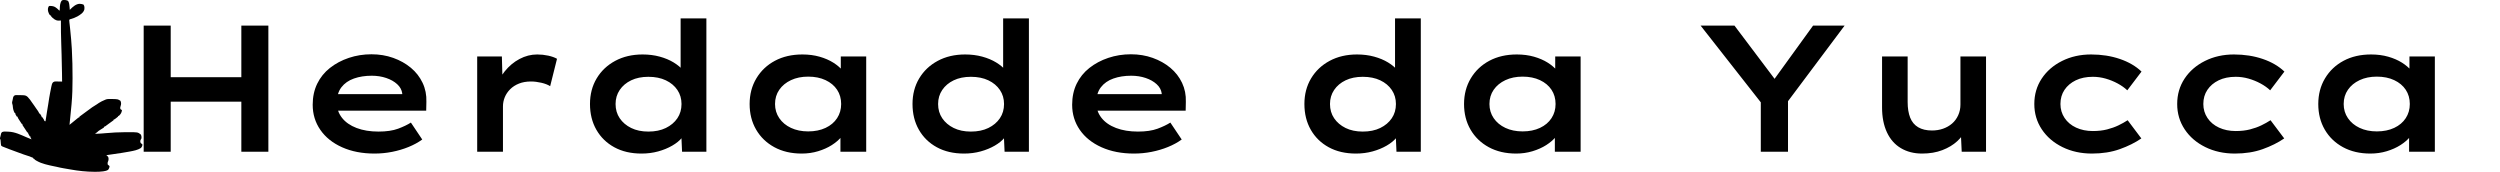
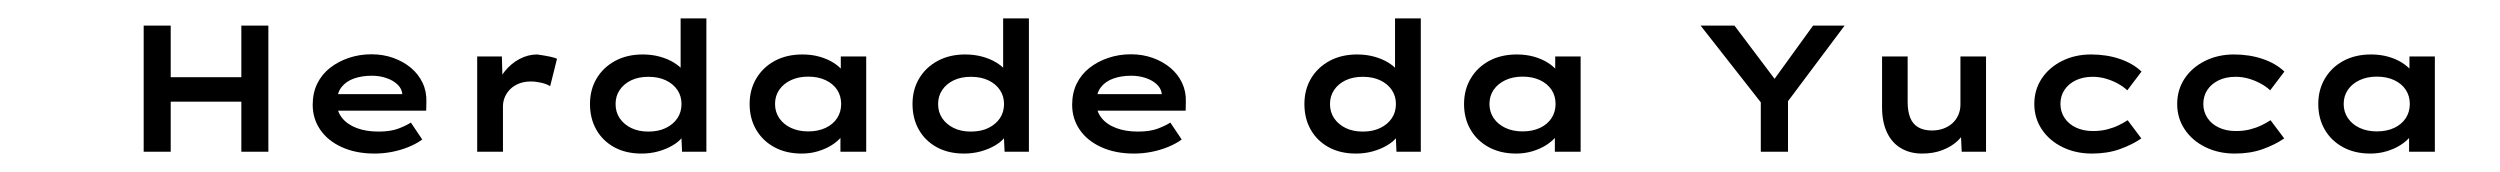
<svg xmlns="http://www.w3.org/2000/svg" baseProfile="full" height="28" version="1.1" viewBox="0 0 407 28" width="407">
  <defs />
  <g transform="translate(-14.252, -10.261)">
-     <path d="M 50.488,20.801 C 50.832,20.852 51.093,20.918 51.347,21.168 C 51.664,21.766 51.715,22.371 51.769,23.035 C 51.777,23.129 51.785,23.227 51.797,23.324 C 51.816,23.555 51.836,23.789 51.855,24.024 C 51.898,23.981 51.941,23.934 51.988,23.887 C 52.793,23.067 53.879,22.059 55.09,22.028 C 55.535,22.055 55.929,22.113 56.347,22.266 C 56.742,22.781 56.711,23.301 56.64,23.926 C 56.332,25.008 55.301,25.629 54.383,26.168 C 53.644,26.578 52.855,26.875 52.039,27.086 C 51.836,27.141 51.836,27.141 51.66,27.344 C 51.672,27.633 51.695,27.907 51.73,28.192 C 51.742,28.278 51.75,28.367 51.761,28.457 C 51.781,28.641 51.8,28.828 51.824,29.012 C 51.875,29.469 51.922,29.922 51.972,30.379 C 51.984,30.516 51.984,30.516 52,30.66 C 52.218,32.703 52.398,34.75 52.515,36.805 C 52.523,36.949 52.523,36.949 52.531,37.102 C 52.711,40.219 52.758,43.34 52.758,46.461 L 52.758,46.707 C 52.758,49.473 52.691,52.223 52.441,54.981 C 52.433,55.086 52.422,55.188 52.414,55.297 C 52.289,56.668 52.152,58.039 52.011,59.41 C 51.953,59.965 51.894,60.524 51.84,61.082 C 51.828,61.207 51.828,61.207 51.816,61.336 C 51.797,61.532 51.777,61.723 51.758,61.914 C 51.804,61.875 51.847,61.84 51.894,61.801 C 53.715,60.297 53.715,60.297 54.394,59.766 C 54.465,59.711 54.531,59.656 54.601,59.598 C 54.785,59.473 54.785,59.473 54.98,59.473 L 54.98,59.278 C 55.136,59.137 55.136,59.137 55.355,58.977 C 55.437,58.914 55.515,58.856 55.601,58.793 C 55.687,58.731 55.777,58.664 55.867,58.602 C 55.953,58.535 56.043,58.469 56.133,58.403 C 56.398,58.203 56.668,58.008 56.933,57.813 C 57.074,57.711 57.211,57.606 57.351,57.504 C 57.644,57.289 57.941,57.071 58.238,56.856 C 58.394,56.742 58.55,56.625 58.711,56.508 C 58.804,56.442 58.898,56.371 58.996,56.297 C 59.078,56.239 59.16,56.18 59.242,56.117 C 59.476,55.953 59.715,55.809 59.961,55.664 C 60.133,55.559 60.304,55.449 60.472,55.34 C 60.566,55.281 60.664,55.219 60.761,55.16 C 60.996,55.008 61.222,54.848 61.449,54.688 C 62.05,54.285 62.715,53.996 63.379,53.711 C 63.437,53.684 63.5,53.656 63.562,53.625 C 64.105,53.395 64.601,53.375 65.187,53.387 C 65.281,53.387 65.375,53.391 65.468,53.391 C 67.711,53.434 67.711,53.434 68.554,54.004 C 68.812,54.606 68.816,55.11 68.597,55.711 C 68.465,56.09 68.406,56.352 68.554,56.738 C 68.793,56.926 68.793,56.926 69.043,57.031 C 68.961,57.844 68.691,58.293 68.129,58.856 C 67.968,58.984 67.968,58.984 67.773,58.984 L 67.773,59.18 C 67.57,59.356 67.367,59.52 67.152,59.68 C 67.093,59.727 67.031,59.774 66.972,59.82 C 66.531,60.156 66.531,60.156 66.308,60.156 L 66.308,60.352 C 66.175,60.473 66.175,60.473 65.984,60.609 C 65.914,60.66 65.843,60.711 65.769,60.766 C 65.687,60.82 65.609,60.879 65.527,60.938 C 65.355,61.063 65.179,61.192 65.007,61.317 C 64.918,61.383 64.828,61.445 64.734,61.512 C 64.539,61.656 64.347,61.797 64.152,61.942 C 64.054,62.012 63.961,62.086 63.859,62.156 C 63.773,62.223 63.687,62.289 63.593,62.356 C 63.379,62.5 63.379,62.5 63.183,62.5 C 63.152,62.598 63.117,62.692 63.086,62.793 C 62.871,62.949 62.871,62.949 62.597,63.117 C 62.453,63.207 62.453,63.207 62.304,63.297 C 62.207,63.356 62.109,63.414 62.011,63.477 C 61.847,63.582 61.683,63.688 61.523,63.793 C 61.453,63.84 61.386,63.883 61.316,63.93 C 61.136,64.059 60.996,64.199 60.84,64.356 C 60.617,64.524 60.386,64.684 60.156,64.844 C 60.918,64.856 61.664,64.828 62.422,64.762 C 62.519,64.754 62.621,64.746 62.722,64.735 C 63.039,64.711 63.355,64.684 63.672,64.656 C 65.797,64.469 67.906,64.336 70.043,64.336 C 70.332,64.336 70.621,64.336 70.91,64.332 C 74.226,64.324 74.226,64.324 75.195,65.039 C 75.468,65.445 75.511,65.824 75.488,66.309 C 75.402,66.52 75.297,66.703 75.183,66.899 C 75.019,67.262 75.082,67.492 75.195,67.871 C 75.336,68.012 75.336,68.012 75.5,68.129 C 75.593,68.203 75.687,68.281 75.781,68.359 C 75.8,68.844 75.605,69.172 75.293,69.531 C 74.246,70.227 72.91,70.461 71.699,70.692 C 71.636,70.703 71.574,70.715 71.507,70.727 C 69.875,71.039 68.234,71.274 66.589,71.512 C 66.429,71.535 66.273,71.559 66.113,71.582 C 66.023,71.594 65.937,71.61 65.847,71.621 C 65.578,71.66 65.308,71.699 65.039,71.738 C 64.953,71.75 64.871,71.766 64.785,71.778 C 64.707,71.789 64.629,71.801 64.55,71.813 C 64.48,71.82 64.414,71.832 64.343,71.84 C 64.14,71.875 64.14,71.875 63.867,71.973 C 63.98,72.035 63.98,72.035 64.097,72.102 C 64.39,72.289 64.523,72.438 64.601,72.778 C 64.668,73.36 64.605,73.68 64.355,74.219 C 64.297,74.516 64.308,74.688 64.355,75 C 64.488,75.141 64.488,75.141 64.656,75.258 C 64.75,75.332 64.843,75.41 64.941,75.488 C 64.961,75.942 64.754,76.418 64.453,76.758 C 63.984,77.035 63.547,77.133 63.015,77.215 C 62.894,77.231 62.894,77.231 62.769,77.25 C 61.91,77.371 61.054,77.395 60.187,77.387 L 59.937,77.387 C 57.304,77.375 54.675,77.086 52.086,76.621 C 51.769,76.567 51.453,76.512 51.136,76.457 C 50.836,76.406 50.539,76.352 50.238,76.301 C 50.093,76.277 49.949,76.25 49.804,76.227 C 49.039,76.094 48.281,75.945 47.527,75.75 C 47.144,75.652 46.761,75.582 46.375,75.512 C 45.574,75.36 44.785,75.168 43.992,74.957 C 43.89,74.93 43.785,74.902 43.679,74.875 C 42.746,74.625 41.851,74.285 41.008,73.809 C 40.883,73.738 40.883,73.738 40.75,73.664 C 40.574,73.563 40.402,73.453 40.234,73.34 L 40.234,73.145 L 39.941,73.145 L 39.941,72.949 L 39.746,72.949 L 39.746,72.754 C 39.668,72.738 39.668,72.738 39.586,72.723 C 39.355,72.656 39.355,72.656 39.09,72.52 C 38.758,72.356 38.433,72.25 38.074,72.145 C 37.109,71.856 36.168,71.504 35.222,71.156 C 35.054,71.094 34.883,71.031 34.715,70.969 C 34.375,70.844 34.039,70.719 33.703,70.594 C 33.367,70.469 33.027,70.348 32.691,70.223 C 32.609,70.192 32.527,70.16 32.441,70.129 C 32.285,70.074 32.133,70.016 31.976,69.961 C 31.273,69.699 30.574,69.434 29.883,69.141 C 29.773,69.098 29.668,69.051 29.558,69.004 C 29.297,68.848 29.297,68.848 29.199,68.645 C 29.191,68.567 29.179,68.488 29.168,68.406 C 29.156,68.324 29.144,68.238 29.129,68.149 C 29.093,67.778 29.058,67.406 29.039,67.035 C 29.015,66.793 29.015,66.793 28.898,66.59 C 28.808,66.406 28.808,66.406 28.875,66.113 C 28.894,66.055 28.914,65.996 28.937,65.938 C 29.011,65.711 29.011,65.711 29.058,65.43 C 29.215,64.633 29.215,64.633 29.566,64.281 C 30.09,64.067 30.679,64.117 31.234,64.149 C 31.375,64.156 31.515,64.164 31.656,64.168 C 33.765,64.238 35.699,65.195 37.609,66.024 C 38.156,66.258 38.703,66.485 39.257,66.699 C 39.195,66.594 39.129,66.485 39.062,66.375 C 38.906,66.121 38.867,66.031 38.867,65.723 L 38.672,65.723 C 38.574,65.547 38.476,65.371 38.379,65.199 C 38.324,65.102 38.269,65.004 38.215,64.903 C 38.086,64.649 38.086,64.649 38.086,64.453 L 37.89,64.453 C 37.781,64.321 37.781,64.321 37.652,64.117 C 37.601,64.039 37.55,63.961 37.5,63.879 C 37.433,63.778 37.371,63.68 37.304,63.574 C 37.211,63.434 37.121,63.297 37.027,63.156 C 36.929,63.008 36.828,62.856 36.73,62.707 C 36.683,62.633 36.633,62.563 36.582,62.485 C 36.515,62.383 36.515,62.383 36.445,62.274 C 36.402,62.211 36.363,62.149 36.32,62.086 C 36.23,61.914 36.23,61.914 36.23,61.621 L 36.035,61.621 C 35.886,61.418 35.886,61.418 35.718,61.141 C 35.453,60.707 35.175,60.285 34.89,59.871 C 34.754,59.649 34.66,59.422 34.57,59.18 L 34.375,59.18 C 34.293,59.039 34.211,58.899 34.133,58.758 C 34.086,58.68 34.039,58.602 33.992,58.524 C 33.886,58.301 33.886,58.301 33.886,58.008 L 33.691,58.008 C 33.289,57.301 33.136,56.653 33.07,55.852 C 33.043,55.551 33.015,55.293 32.902,55.012 C 32.734,54.582 32.91,54.145 33.008,53.711 C 33.027,53.606 33.047,53.504 33.07,53.395 C 33.09,53.293 33.113,53.188 33.136,53.082 C 33.156,52.989 33.175,52.895 33.195,52.797 C 33.34,52.442 33.449,52.332 33.789,52.149 C 34.172,52.098 34.547,52.106 34.929,52.117 C 35.031,52.117 35.132,52.121 35.238,52.121 C 37.261,52.149 37.261,52.149 37.988,52.735 C 38.527,53.293 38.984,53.907 39.406,54.563 C 39.636,54.918 39.89,55.258 40.144,55.598 C 40.343,55.875 40.531,56.16 40.722,56.446 C 41.004,56.848 41.004,56.848 41.293,57.25 C 41.508,57.555 41.675,57.848 41.797,58.203 L 41.992,58.203 C 42.14,58.41 42.14,58.41 42.297,58.68 C 42.351,58.766 42.402,58.856 42.457,58.946 C 42.578,59.18 42.578,59.18 42.578,59.375 L 42.773,59.375 C 42.941,59.602 42.941,59.602 43.129,59.899 C 43.187,59.996 43.25,60.094 43.312,60.196 C 43.457,60.449 43.457,60.449 43.457,60.645 C 43.586,60.676 43.715,60.711 43.847,60.742 C 44.031,59.699 44.187,58.653 44.336,57.606 C 44.453,56.77 44.582,55.942 44.746,55.11 C 44.883,54.407 44.972,53.696 45.074,52.985 C 45.152,52.438 45.238,51.899 45.367,51.36 C 45.414,51.157 45.453,50.953 45.488,50.746 C 45.976,48.262 45.976,48.262 46.402,47.836 C 46.734,47.621 46.914,47.61 47.304,47.617 C 47.48,47.621 47.48,47.621 47.66,47.621 C 47.843,47.625 47.843,47.625 48.027,47.633 C 48.152,47.633 48.277,47.637 48.402,47.637 C 48.707,47.641 49.011,47.649 49.316,47.656 C 49.308,46.789 49.297,45.918 49.285,45.051 C 49.285,44.981 49.285,44.914 49.281,44.844 C 49.254,42.801 49.211,40.762 49.148,38.719 C 49.144,38.613 49.14,38.508 49.136,38.395 C 49.105,37.321 49.07,36.246 49.035,35.172 C 48.953,32.625 48.906,30.086 48.925,27.539 C 48.84,27.543 48.754,27.543 48.664,27.547 C 48.496,27.547 48.496,27.547 48.324,27.551 C 48.211,27.555 48.097,27.555 47.984,27.559 C 47.054,27.504 46.312,26.828 45.703,26.172 L 45.703,25.977 C 45.644,25.953 45.586,25.93 45.523,25.903 C 45.09,25.653 44.898,25.133 44.75,24.668 C 44.586,23.977 44.554,23.485 44.922,22.852 C 45.086,22.688 45.289,22.738 45.515,22.735 C 46.785,22.754 47.422,23.274 48.293,24.168 C 48.34,24.215 48.39,24.266 48.437,24.317 C 48.562,24.071 48.55,23.852 48.558,23.578 C 48.586,22.688 48.633,21.696 49.199,20.965 C 49.586,20.668 50.023,20.758 50.488,20.801 L 50.488,20.801" fill="rgb(0,0,0)" transform="scale(0.494)" />
-     <path d="M20.328 21.707V1.173H24.728V21.707ZM4.429 21.707V1.173H8.829V21.707ZM6.189 13.552 6.248 9.563H22.587V13.552Z M42.005 22.0Q39.013 22.0 36.725 20.973Q34.437 19.947 33.191 18.143Q31.944 16.339 31.944 14.051Q31.944 12.144 32.677 10.633Q33.411 9.123 34.745 8.067Q36.08 7.011 37.825 6.424Q39.571 5.837 41.507 5.837Q43.413 5.837 45.056 6.424Q46.699 7.011 47.931 8.037Q49.163 9.064 49.837 10.487Q50.512 11.909 50.453 13.581L50.424 15.019H34.995L34.32 12.32H46.992L46.523 12.848V12.203Q46.405 11.352 45.701 10.707Q44.997 10.061 43.912 9.695Q42.827 9.328 41.565 9.328Q39.952 9.328 38.661 9.783Q37.371 10.237 36.623 11.205Q35.875 12.173 35.875 13.728Q35.875 15.107 36.711 16.177Q37.547 17.248 39.087 17.835Q40.627 18.421 42.651 18.421Q44.587 18.421 45.848 17.952Q47.109 17.483 47.931 16.955L49.779 19.712Q48.811 20.416 47.549 20.929Q46.288 21.443 44.88 21.721Q43.472 22.0 42.005 22.0Z M58.725 21.707V6.189H62.744L62.891 11.733L61.747 11.411Q62.187 9.885 63.213 8.609Q64.24 7.333 65.619 6.6Q66.997 5.867 68.493 5.867Q69.403 5.867 70.283 6.057Q71.163 6.248 71.72 6.571L70.605 11.029Q70.048 10.677 69.168 10.472Q68.288 10.267 67.467 10.267Q66.381 10.267 65.531 10.604Q64.68 10.941 64.093 11.528Q63.507 12.115 63.213 12.833Q62.92 13.552 62.92 14.315V21.707Z M85.477 22.0Q82.925 22.0 81.048 20.973Q79.171 19.947 78.129 18.128Q77.088 16.309 77.088 13.933Q77.088 11.587 78.173 9.768Q79.259 7.949 81.195 6.908Q83.131 5.867 85.653 5.867Q87.149 5.867 88.44 6.219Q89.731 6.571 90.713 7.172Q91.696 7.773 92.268 8.477Q92.84 9.181 92.899 9.915L91.843 10.12V0.0H96.037V21.707H92.077L91.901 17.717L92.723 17.952Q92.664 18.685 92.077 19.404Q91.491 20.123 90.479 20.709Q89.467 21.296 88.191 21.648Q86.915 22.0 85.477 22.0ZM86.592 18.421Q88.235 18.421 89.437 17.835Q90.64 17.248 91.315 16.251Q91.989 15.253 91.989 13.933Q91.989 12.643 91.315 11.645Q90.64 10.648 89.437 10.076Q88.235 9.504 86.592 9.504Q84.979 9.504 83.791 10.076Q82.603 10.648 81.928 11.645Q81.253 12.643 81.253 13.933Q81.253 15.253 81.928 16.251Q82.603 17.248 83.791 17.835Q84.979 18.421 86.592 18.421Z M111.555 22.0Q109.003 22.0 107.096 20.959Q105.189 19.917 104.133 18.099Q103.077 16.28 103.077 13.933Q103.077 11.587 104.177 9.753Q105.277 7.92 107.199 6.893Q109.12 5.867 111.672 5.867Q113.197 5.867 114.473 6.233Q115.749 6.6 116.703 7.201Q117.656 7.803 118.243 8.521Q118.829 9.24 118.947 9.915L117.92 9.973V6.189H122.056V21.707H117.861V17.571L118.712 17.776Q118.624 18.539 118.023 19.272Q117.421 20.005 116.453 20.621Q115.485 21.237 114.224 21.619Q112.963 22.0 111.555 22.0ZM112.611 18.392Q114.224 18.392 115.441 17.82Q116.659 17.248 117.319 16.236Q117.979 15.224 117.979 13.933Q117.979 12.613 117.319 11.616Q116.659 10.619 115.441 10.047Q114.224 9.475 112.611 9.475Q111.027 9.475 109.809 10.047Q108.592 10.619 107.903 11.616Q107.213 12.613 107.213 13.933Q107.213 15.224 107.903 16.236Q108.592 17.248 109.809 17.82Q111.027 18.392 112.611 18.392Z M137.984 22.0Q135.432 22.0 133.555 20.973Q131.677 19.947 130.636 18.128Q129.595 16.309 129.595 13.933Q129.595 11.587 130.68 9.768Q131.765 7.949 133.701 6.908Q135.637 5.867 138.16 5.867Q139.656 5.867 140.947 6.219Q142.237 6.571 143.22 7.172Q144.203 7.773 144.775 8.477Q145.347 9.181 145.405 9.915L144.349 10.12V0.0H148.544V21.707H144.584L144.408 17.717L145.229 17.952Q145.171 18.685 144.584 19.404Q143.997 20.123 142.985 20.709Q141.973 21.296 140.697 21.648Q139.421 22.0 137.984 22.0ZM139.099 18.421Q140.741 18.421 141.944 17.835Q143.147 17.248 143.821 16.251Q144.496 15.253 144.496 13.933Q144.496 12.643 143.821 11.645Q143.147 10.648 141.944 10.076Q140.741 9.504 139.099 9.504Q137.485 9.504 136.297 10.076Q135.109 10.648 134.435 11.645Q133.76 12.643 133.76 13.933Q133.76 15.253 134.435 16.251Q135.109 17.248 136.297 17.835Q137.485 18.421 139.099 18.421Z M165.645 22.0Q162.653 22.0 160.365 20.973Q158.077 19.947 156.831 18.143Q155.584 16.339 155.584 14.051Q155.584 12.144 156.317 10.633Q157.051 9.123 158.385 8.067Q159.72 7.011 161.465 6.424Q163.211 5.837 165.147 5.837Q167.053 5.837 168.696 6.424Q170.339 7.011 171.571 8.037Q172.803 9.064 173.477 10.487Q174.152 11.909 174.093 13.581L174.064 15.019H158.635L157.96 12.32H170.632L170.163 12.848V12.203Q170.045 11.352 169.341 10.707Q168.637 10.061 167.552 9.695Q166.467 9.328 165.205 9.328Q163.592 9.328 162.301 9.783Q161.011 10.237 160.263 11.205Q159.515 12.173 159.515 13.728Q159.515 15.107 160.351 16.177Q161.187 17.248 162.727 17.835Q164.267 18.421 166.291 18.421Q168.227 18.421 169.488 17.952Q170.749 17.483 171.571 16.955L173.419 19.712Q172.451 20.416 171.189 20.929Q169.928 21.443 168.52 21.721Q167.112 22.0 165.645 22.0Z  M201.784 22.0Q199.232 22.0 197.355 20.973Q195.477 19.947 194.436 18.128Q193.395 16.309 193.395 13.933Q193.395 11.587 194.48 9.768Q195.565 7.949 197.501 6.908Q199.437 5.867 201.96 5.867Q203.456 5.867 204.747 6.219Q206.037 6.571 207.02 7.172Q208.003 7.773 208.575 8.477Q209.147 9.181 209.205 9.915L208.149 10.12V0.0H212.344V21.707H208.384L208.208 17.717L209.029 17.952Q208.971 18.685 208.384 19.404Q207.797 20.123 206.785 20.709Q205.773 21.296 204.497 21.648Q203.221 22.0 201.784 22.0ZM202.899 18.421Q204.541 18.421 205.744 17.835Q206.947 17.248 207.621 16.251Q208.296 15.253 208.296 13.933Q208.296 12.643 207.621 11.645Q206.947 10.648 205.744 10.076Q204.541 9.504 202.899 9.504Q201.285 9.504 200.097 10.076Q198.909 10.648 198.235 11.645Q197.56 12.643 197.56 13.933Q197.56 15.253 198.235 16.251Q198.909 17.248 200.097 17.835Q201.285 18.421 202.899 18.421Z M227.861 22.0Q225.309 22.0 223.403 20.959Q221.496 19.917 220.44 18.099Q219.384 16.28 219.384 13.933Q219.384 11.587 220.484 9.753Q221.584 7.92 223.505 6.893Q225.427 5.867 227.979 5.867Q229.504 5.867 230.78 6.233Q232.056 6.6 233.009 7.201Q233.963 7.803 234.549 8.521Q235.136 9.24 235.253 9.915L234.227 9.973V6.189H238.363V21.707H234.168V17.571L235.019 17.776Q234.931 18.539 234.329 19.272Q233.728 20.005 232.76 20.621Q231.792 21.237 230.531 21.619Q229.269 22.0 227.861 22.0ZM228.917 18.392Q230.531 18.392 231.748 17.82Q232.965 17.248 233.625 16.236Q234.285 15.224 234.285 13.933Q234.285 12.613 233.625 11.616Q232.965 10.619 231.748 10.047Q230.531 9.475 228.917 9.475Q227.333 9.475 226.116 10.047Q224.899 10.619 224.209 11.616Q223.52 12.613 223.52 13.933Q223.52 15.224 224.209 16.236Q224.899 17.248 226.116 17.82Q227.333 18.392 228.917 18.392Z  M267.696 21.707V12.232L268.165 14.256L257.899 1.173H263.413L270.952 11.176L268.987 11.147L276.203 1.173H281.336L271.891 13.787L272.125 11.997V21.707Z M293.949 22.0Q291.984 22.0 290.503 21.12Q289.021 20.24 288.229 18.539Q287.437 16.837 287.437 14.491V6.189H291.603V13.611Q291.603 15.107 292.013 16.148Q292.424 17.189 293.319 17.717Q294.213 18.245 295.563 18.245Q296.531 18.245 297.367 17.952Q298.203 17.659 298.833 17.116Q299.464 16.573 299.831 15.767Q300.197 14.96 300.197 14.021V6.189H304.363V21.707H300.403L300.256 18.509L301.019 18.157Q300.637 19.096 299.669 19.991Q298.701 20.885 297.249 21.443Q295.797 22.0 293.949 22.0Z M321.611 22.0Q318.941 22.0 316.8 20.944Q314.659 19.888 313.441 18.055Q312.224 16.221 312.224 13.933Q312.224 11.616 313.427 9.797Q314.629 7.979 316.741 6.923Q318.853 5.867 321.464 5.867Q324.016 5.867 326.157 6.6Q328.299 7.333 329.677 8.653L327.36 11.704Q326.715 11.088 325.791 10.589Q324.867 10.091 323.84 9.797Q322.813 9.504 321.757 9.504Q320.144 9.504 318.971 10.076Q317.797 10.648 317.137 11.631Q316.477 12.613 316.477 13.933Q316.477 15.195 317.152 16.207Q317.827 17.219 319.029 17.776Q320.232 18.333 321.757 18.333Q323.048 18.333 324.075 18.069Q325.101 17.805 325.923 17.409Q326.744 17.013 327.419 16.573L329.648 19.536Q328.152 20.563 326.143 21.281Q324.133 22.0 321.611 22.0Z M344.872 22.0Q342.203 22.0 340.061 20.944Q337.92 19.888 336.703 18.055Q335.485 16.221 335.485 13.933Q335.485 11.616 336.688 9.797Q337.891 7.979 340.003 6.923Q342.115 5.867 344.725 5.867Q347.277 5.867 349.419 6.6Q351.56 7.333 352.939 8.653L350.621 11.704Q349.976 11.088 349.052 10.589Q348.128 10.091 347.101 9.797Q346.075 9.504 345.019 9.504Q343.405 9.504 342.232 10.076Q341.059 10.648 340.399 11.631Q339.739 12.613 339.739 13.933Q339.739 15.195 340.413 16.207Q341.088 17.219 342.291 17.776Q343.493 18.333 345.019 18.333Q346.309 18.333 347.336 18.069Q348.363 17.805 349.184 17.409Q350.005 17.013 350.68 16.573L352.909 19.536Q351.413 20.563 349.404 21.281Q347.395 22.0 344.872 22.0Z M366.931 22.0Q364.379 22.0 362.472 20.959Q360.565 19.917 359.509 18.099Q358.453 16.28 358.453 13.933Q358.453 11.587 359.553 9.753Q360.653 7.92 362.575 6.893Q364.496 5.867 367.048 5.867Q368.573 5.867 369.849 6.233Q371.125 6.6 372.079 7.201Q373.032 7.803 373.619 8.521Q374.205 9.24 374.323 9.915L373.296 9.973V6.189H377.432V21.707H373.237V17.571L374.088 17.776Q374 18.539 373.399 19.272Q372.797 20.005 371.829 20.621Q370.861 21.237 369.6 21.619Q368.339 22.0 366.931 22.0ZM367.987 18.392Q369.6 18.392 370.817 17.82Q372.035 17.248 372.695 16.236Q373.355 15.224 373.355 13.933Q373.355 12.613 372.695 11.616Q372.035 10.619 370.817 10.047Q369.6 9.475 367.987 9.475Q366.403 9.475 365.185 10.047Q363.968 10.619 363.279 11.616Q362.589 12.613 362.589 13.933Q362.589 15.224 363.279 16.236Q363.968 17.248 365.185 17.82Q366.403 18.392 367.987 18.392Z " fill="rgb(0,0,0)" transform="translate(33.214, 13.261)" />
+     <path d="M20.328 21.707V1.173H24.728V21.707ZM4.429 21.707V1.173H8.829V21.707ZM6.189 13.552 6.248 9.563H22.587V13.552Z M42.005 22.0Q39.013 22.0 36.725 20.973Q34.437 19.947 33.191 18.143Q31.944 16.339 31.944 14.051Q31.944 12.144 32.677 10.633Q33.411 9.123 34.745 8.067Q36.08 7.011 37.825 6.424Q39.571 5.837 41.507 5.837Q43.413 5.837 45.056 6.424Q46.699 7.011 47.931 8.037Q49.163 9.064 49.837 10.487Q50.512 11.909 50.453 13.581L50.424 15.019H34.995L34.32 12.32H46.992L46.523 12.848V12.203Q46.405 11.352 45.701 10.707Q44.997 10.061 43.912 9.695Q42.827 9.328 41.565 9.328Q39.952 9.328 38.661 9.783Q37.371 10.237 36.623 11.205Q35.875 12.173 35.875 13.728Q35.875 15.107 36.711 16.177Q37.547 17.248 39.087 17.835Q40.627 18.421 42.651 18.421Q44.587 18.421 45.848 17.952Q47.109 17.483 47.931 16.955L49.779 19.712Q48.811 20.416 47.549 20.929Q46.288 21.443 44.88 21.721Q43.472 22.0 42.005 22.0Z M58.725 21.707V6.189H62.744L62.891 11.733L61.747 11.411Q62.187 9.885 63.213 8.609Q64.24 7.333 65.619 6.6Q66.997 5.867 68.493 5.867Q71.163 6.248 71.72 6.571L70.605 11.029Q70.048 10.677 69.168 10.472Q68.288 10.267 67.467 10.267Q66.381 10.267 65.531 10.604Q64.68 10.941 64.093 11.528Q63.507 12.115 63.213 12.833Q62.92 13.552 62.92 14.315V21.707Z M85.477 22.0Q82.925 22.0 81.048 20.973Q79.171 19.947 78.129 18.128Q77.088 16.309 77.088 13.933Q77.088 11.587 78.173 9.768Q79.259 7.949 81.195 6.908Q83.131 5.867 85.653 5.867Q87.149 5.867 88.44 6.219Q89.731 6.571 90.713 7.172Q91.696 7.773 92.268 8.477Q92.84 9.181 92.899 9.915L91.843 10.12V0.0H96.037V21.707H92.077L91.901 17.717L92.723 17.952Q92.664 18.685 92.077 19.404Q91.491 20.123 90.479 20.709Q89.467 21.296 88.191 21.648Q86.915 22.0 85.477 22.0ZM86.592 18.421Q88.235 18.421 89.437 17.835Q90.64 17.248 91.315 16.251Q91.989 15.253 91.989 13.933Q91.989 12.643 91.315 11.645Q90.64 10.648 89.437 10.076Q88.235 9.504 86.592 9.504Q84.979 9.504 83.791 10.076Q82.603 10.648 81.928 11.645Q81.253 12.643 81.253 13.933Q81.253 15.253 81.928 16.251Q82.603 17.248 83.791 17.835Q84.979 18.421 86.592 18.421Z M111.555 22.0Q109.003 22.0 107.096 20.959Q105.189 19.917 104.133 18.099Q103.077 16.28 103.077 13.933Q103.077 11.587 104.177 9.753Q105.277 7.92 107.199 6.893Q109.12 5.867 111.672 5.867Q113.197 5.867 114.473 6.233Q115.749 6.6 116.703 7.201Q117.656 7.803 118.243 8.521Q118.829 9.24 118.947 9.915L117.92 9.973V6.189H122.056V21.707H117.861V17.571L118.712 17.776Q118.624 18.539 118.023 19.272Q117.421 20.005 116.453 20.621Q115.485 21.237 114.224 21.619Q112.963 22.0 111.555 22.0ZM112.611 18.392Q114.224 18.392 115.441 17.82Q116.659 17.248 117.319 16.236Q117.979 15.224 117.979 13.933Q117.979 12.613 117.319 11.616Q116.659 10.619 115.441 10.047Q114.224 9.475 112.611 9.475Q111.027 9.475 109.809 10.047Q108.592 10.619 107.903 11.616Q107.213 12.613 107.213 13.933Q107.213 15.224 107.903 16.236Q108.592 17.248 109.809 17.82Q111.027 18.392 112.611 18.392Z M137.984 22.0Q135.432 22.0 133.555 20.973Q131.677 19.947 130.636 18.128Q129.595 16.309 129.595 13.933Q129.595 11.587 130.68 9.768Q131.765 7.949 133.701 6.908Q135.637 5.867 138.16 5.867Q139.656 5.867 140.947 6.219Q142.237 6.571 143.22 7.172Q144.203 7.773 144.775 8.477Q145.347 9.181 145.405 9.915L144.349 10.12V0.0H148.544V21.707H144.584L144.408 17.717L145.229 17.952Q145.171 18.685 144.584 19.404Q143.997 20.123 142.985 20.709Q141.973 21.296 140.697 21.648Q139.421 22.0 137.984 22.0ZM139.099 18.421Q140.741 18.421 141.944 17.835Q143.147 17.248 143.821 16.251Q144.496 15.253 144.496 13.933Q144.496 12.643 143.821 11.645Q143.147 10.648 141.944 10.076Q140.741 9.504 139.099 9.504Q137.485 9.504 136.297 10.076Q135.109 10.648 134.435 11.645Q133.76 12.643 133.76 13.933Q133.76 15.253 134.435 16.251Q135.109 17.248 136.297 17.835Q137.485 18.421 139.099 18.421Z M165.645 22.0Q162.653 22.0 160.365 20.973Q158.077 19.947 156.831 18.143Q155.584 16.339 155.584 14.051Q155.584 12.144 156.317 10.633Q157.051 9.123 158.385 8.067Q159.72 7.011 161.465 6.424Q163.211 5.837 165.147 5.837Q167.053 5.837 168.696 6.424Q170.339 7.011 171.571 8.037Q172.803 9.064 173.477 10.487Q174.152 11.909 174.093 13.581L174.064 15.019H158.635L157.96 12.32H170.632L170.163 12.848V12.203Q170.045 11.352 169.341 10.707Q168.637 10.061 167.552 9.695Q166.467 9.328 165.205 9.328Q163.592 9.328 162.301 9.783Q161.011 10.237 160.263 11.205Q159.515 12.173 159.515 13.728Q159.515 15.107 160.351 16.177Q161.187 17.248 162.727 17.835Q164.267 18.421 166.291 18.421Q168.227 18.421 169.488 17.952Q170.749 17.483 171.571 16.955L173.419 19.712Q172.451 20.416 171.189 20.929Q169.928 21.443 168.52 21.721Q167.112 22.0 165.645 22.0Z  M201.784 22.0Q199.232 22.0 197.355 20.973Q195.477 19.947 194.436 18.128Q193.395 16.309 193.395 13.933Q193.395 11.587 194.48 9.768Q195.565 7.949 197.501 6.908Q199.437 5.867 201.96 5.867Q203.456 5.867 204.747 6.219Q206.037 6.571 207.02 7.172Q208.003 7.773 208.575 8.477Q209.147 9.181 209.205 9.915L208.149 10.12V0.0H212.344V21.707H208.384L208.208 17.717L209.029 17.952Q208.971 18.685 208.384 19.404Q207.797 20.123 206.785 20.709Q205.773 21.296 204.497 21.648Q203.221 22.0 201.784 22.0ZM202.899 18.421Q204.541 18.421 205.744 17.835Q206.947 17.248 207.621 16.251Q208.296 15.253 208.296 13.933Q208.296 12.643 207.621 11.645Q206.947 10.648 205.744 10.076Q204.541 9.504 202.899 9.504Q201.285 9.504 200.097 10.076Q198.909 10.648 198.235 11.645Q197.56 12.643 197.56 13.933Q197.56 15.253 198.235 16.251Q198.909 17.248 200.097 17.835Q201.285 18.421 202.899 18.421Z M227.861 22.0Q225.309 22.0 223.403 20.959Q221.496 19.917 220.44 18.099Q219.384 16.28 219.384 13.933Q219.384 11.587 220.484 9.753Q221.584 7.92 223.505 6.893Q225.427 5.867 227.979 5.867Q229.504 5.867 230.78 6.233Q232.056 6.6 233.009 7.201Q233.963 7.803 234.549 8.521Q235.136 9.24 235.253 9.915L234.227 9.973V6.189H238.363V21.707H234.168V17.571L235.019 17.776Q234.931 18.539 234.329 19.272Q233.728 20.005 232.76 20.621Q231.792 21.237 230.531 21.619Q229.269 22.0 227.861 22.0ZM228.917 18.392Q230.531 18.392 231.748 17.82Q232.965 17.248 233.625 16.236Q234.285 15.224 234.285 13.933Q234.285 12.613 233.625 11.616Q232.965 10.619 231.748 10.047Q230.531 9.475 228.917 9.475Q227.333 9.475 226.116 10.047Q224.899 10.619 224.209 11.616Q223.52 12.613 223.52 13.933Q223.52 15.224 224.209 16.236Q224.899 17.248 226.116 17.82Q227.333 18.392 228.917 18.392Z  M267.696 21.707V12.232L268.165 14.256L257.899 1.173H263.413L270.952 11.176L268.987 11.147L276.203 1.173H281.336L271.891 13.787L272.125 11.997V21.707Z M293.949 22.0Q291.984 22.0 290.503 21.12Q289.021 20.24 288.229 18.539Q287.437 16.837 287.437 14.491V6.189H291.603V13.611Q291.603 15.107 292.013 16.148Q292.424 17.189 293.319 17.717Q294.213 18.245 295.563 18.245Q296.531 18.245 297.367 17.952Q298.203 17.659 298.833 17.116Q299.464 16.573 299.831 15.767Q300.197 14.96 300.197 14.021V6.189H304.363V21.707H300.403L300.256 18.509L301.019 18.157Q300.637 19.096 299.669 19.991Q298.701 20.885 297.249 21.443Q295.797 22.0 293.949 22.0Z M321.611 22.0Q318.941 22.0 316.8 20.944Q314.659 19.888 313.441 18.055Q312.224 16.221 312.224 13.933Q312.224 11.616 313.427 9.797Q314.629 7.979 316.741 6.923Q318.853 5.867 321.464 5.867Q324.016 5.867 326.157 6.6Q328.299 7.333 329.677 8.653L327.36 11.704Q326.715 11.088 325.791 10.589Q324.867 10.091 323.84 9.797Q322.813 9.504 321.757 9.504Q320.144 9.504 318.971 10.076Q317.797 10.648 317.137 11.631Q316.477 12.613 316.477 13.933Q316.477 15.195 317.152 16.207Q317.827 17.219 319.029 17.776Q320.232 18.333 321.757 18.333Q323.048 18.333 324.075 18.069Q325.101 17.805 325.923 17.409Q326.744 17.013 327.419 16.573L329.648 19.536Q328.152 20.563 326.143 21.281Q324.133 22.0 321.611 22.0Z M344.872 22.0Q342.203 22.0 340.061 20.944Q337.92 19.888 336.703 18.055Q335.485 16.221 335.485 13.933Q335.485 11.616 336.688 9.797Q337.891 7.979 340.003 6.923Q342.115 5.867 344.725 5.867Q347.277 5.867 349.419 6.6Q351.56 7.333 352.939 8.653L350.621 11.704Q349.976 11.088 349.052 10.589Q348.128 10.091 347.101 9.797Q346.075 9.504 345.019 9.504Q343.405 9.504 342.232 10.076Q341.059 10.648 340.399 11.631Q339.739 12.613 339.739 13.933Q339.739 15.195 340.413 16.207Q341.088 17.219 342.291 17.776Q343.493 18.333 345.019 18.333Q346.309 18.333 347.336 18.069Q348.363 17.805 349.184 17.409Q350.005 17.013 350.68 16.573L352.909 19.536Q351.413 20.563 349.404 21.281Q347.395 22.0 344.872 22.0Z M366.931 22.0Q364.379 22.0 362.472 20.959Q360.565 19.917 359.509 18.099Q358.453 16.28 358.453 13.933Q358.453 11.587 359.553 9.753Q360.653 7.92 362.575 6.893Q364.496 5.867 367.048 5.867Q368.573 5.867 369.849 6.233Q371.125 6.6 372.079 7.201Q373.032 7.803 373.619 8.521Q374.205 9.24 374.323 9.915L373.296 9.973V6.189H377.432V21.707H373.237V17.571L374.088 17.776Q374 18.539 373.399 19.272Q372.797 20.005 371.829 20.621Q370.861 21.237 369.6 21.619Q368.339 22.0 366.931 22.0ZM367.987 18.392Q369.6 18.392 370.817 17.82Q372.035 17.248 372.695 16.236Q373.355 15.224 373.355 13.933Q373.355 12.613 372.695 11.616Q372.035 10.619 370.817 10.047Q369.6 9.475 367.987 9.475Q366.403 9.475 365.185 10.047Q363.968 10.619 363.279 11.616Q362.589 12.613 362.589 13.933Q362.589 15.224 363.279 16.236Q363.968 17.248 365.185 17.82Q366.403 18.392 367.987 18.392Z " fill="rgb(0,0,0)" transform="translate(33.214, 13.261)" />
  </g>
</svg>